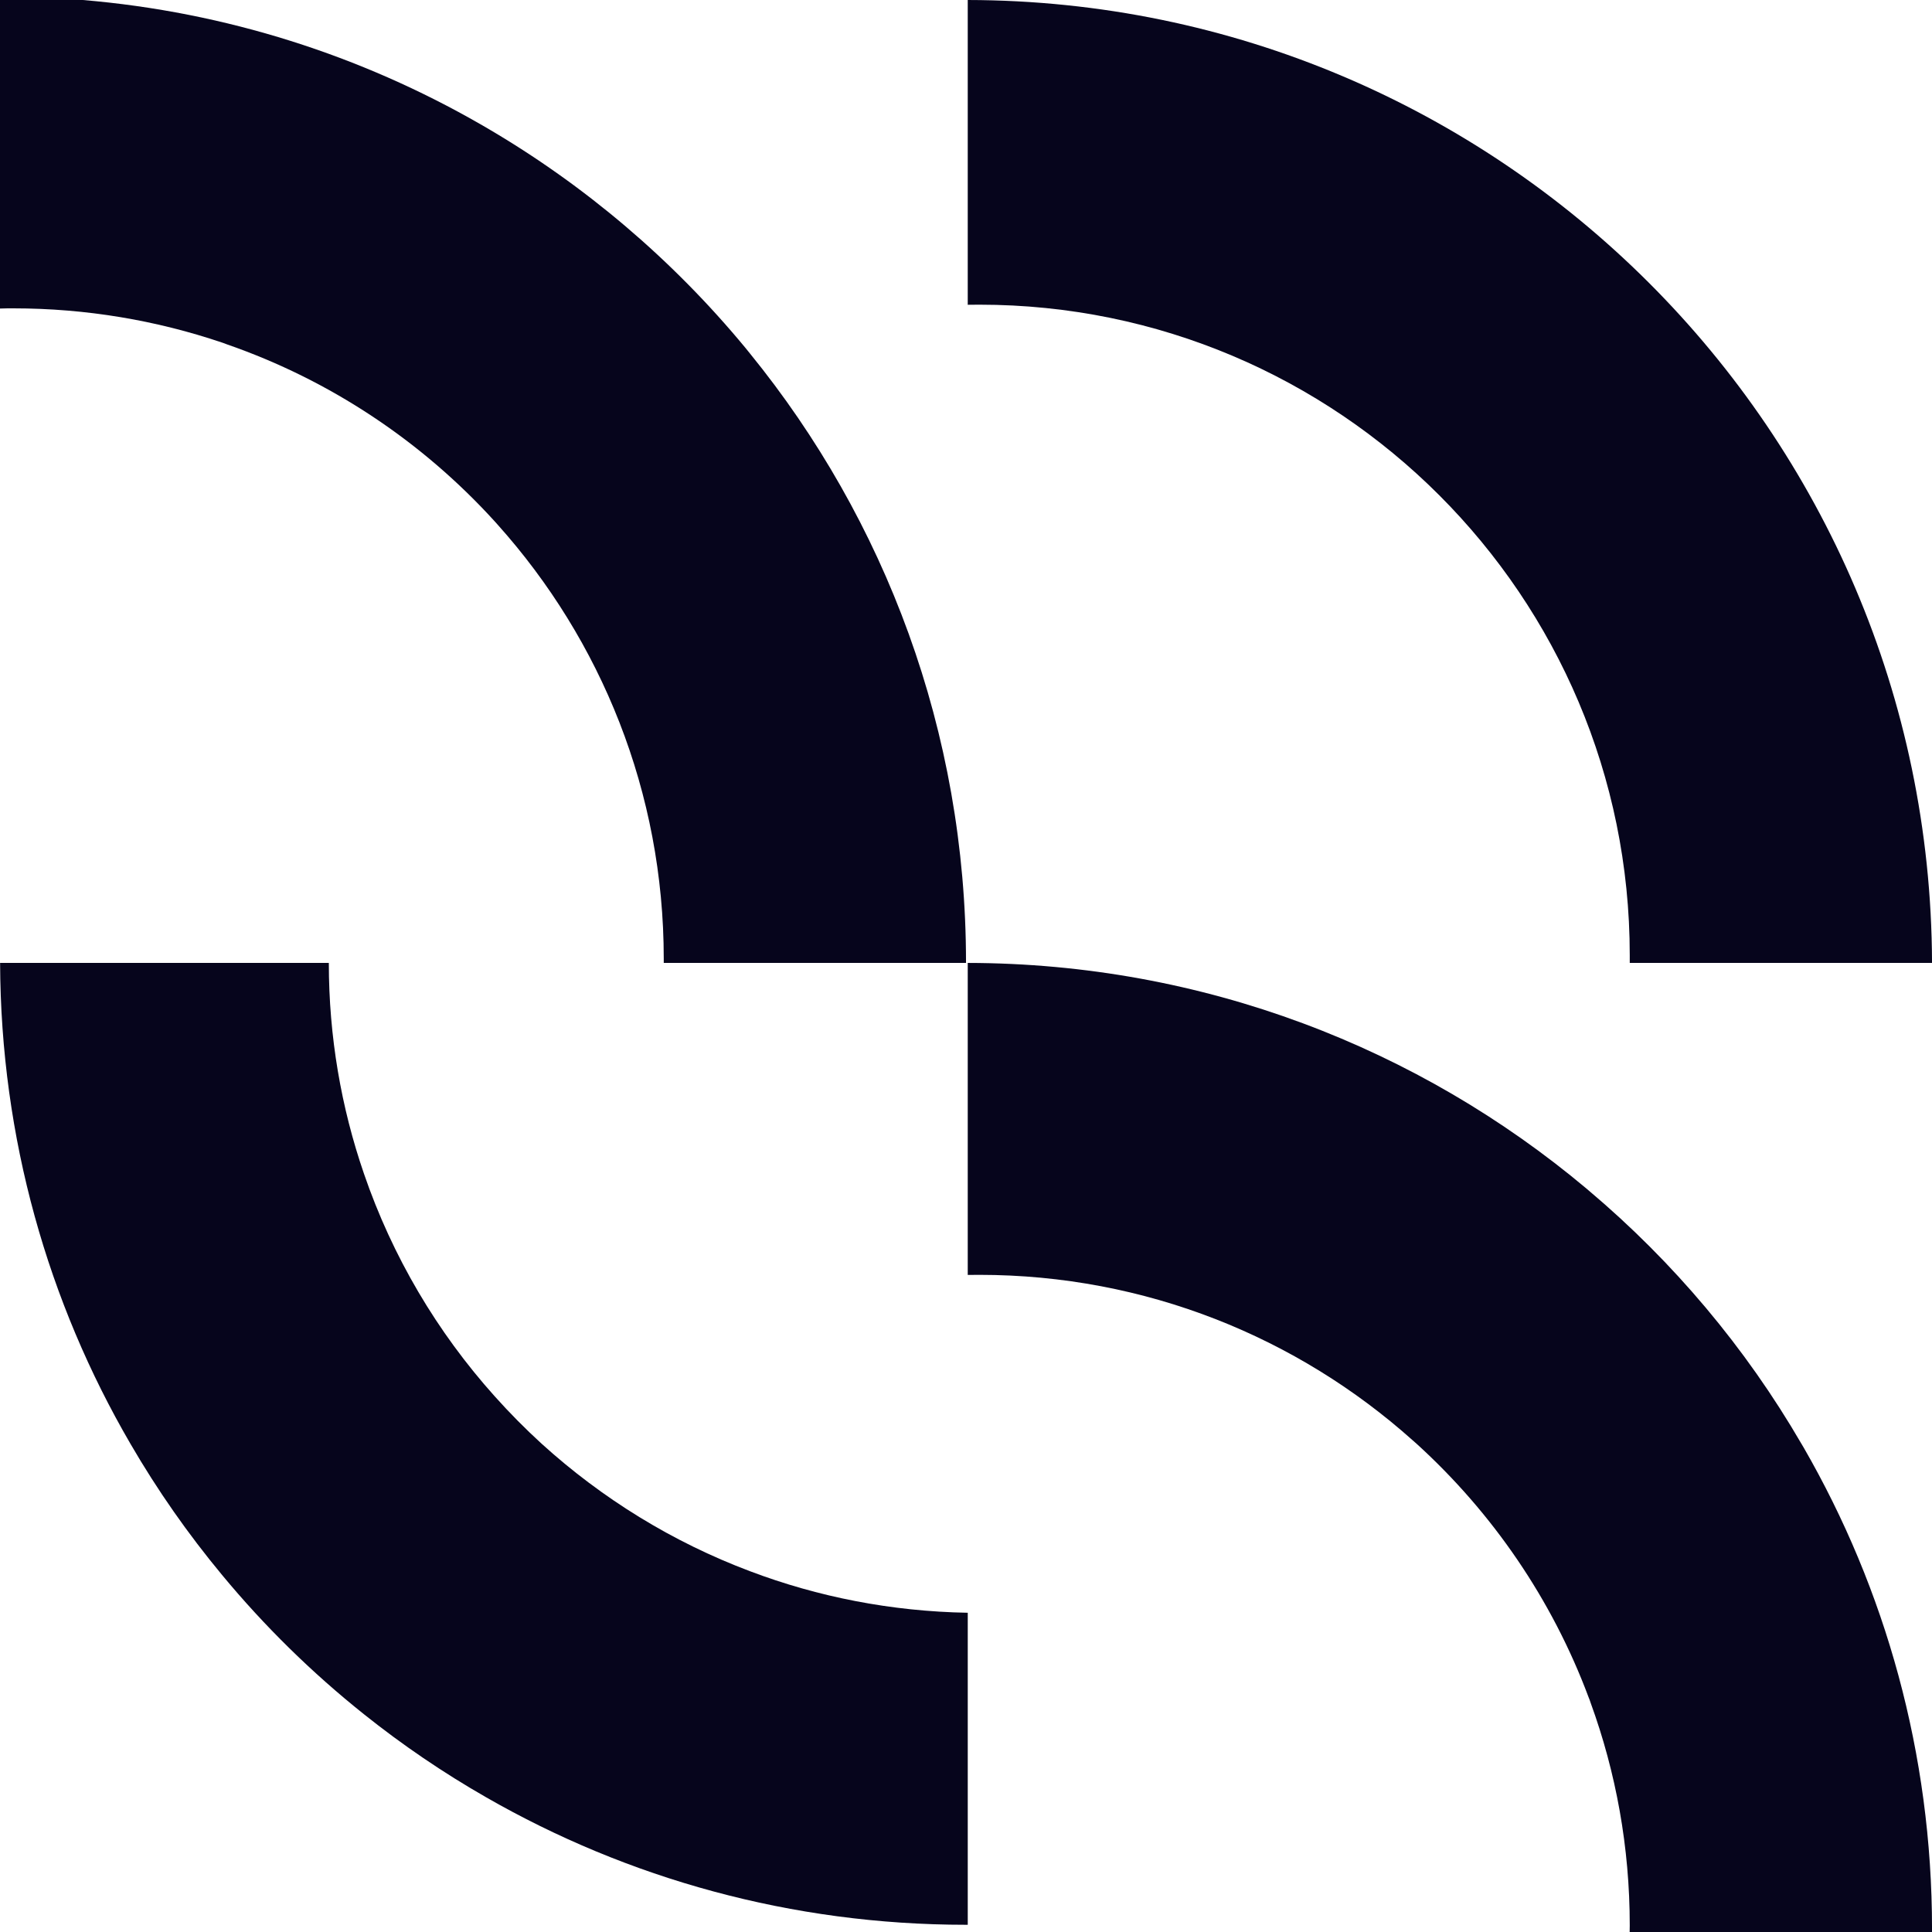
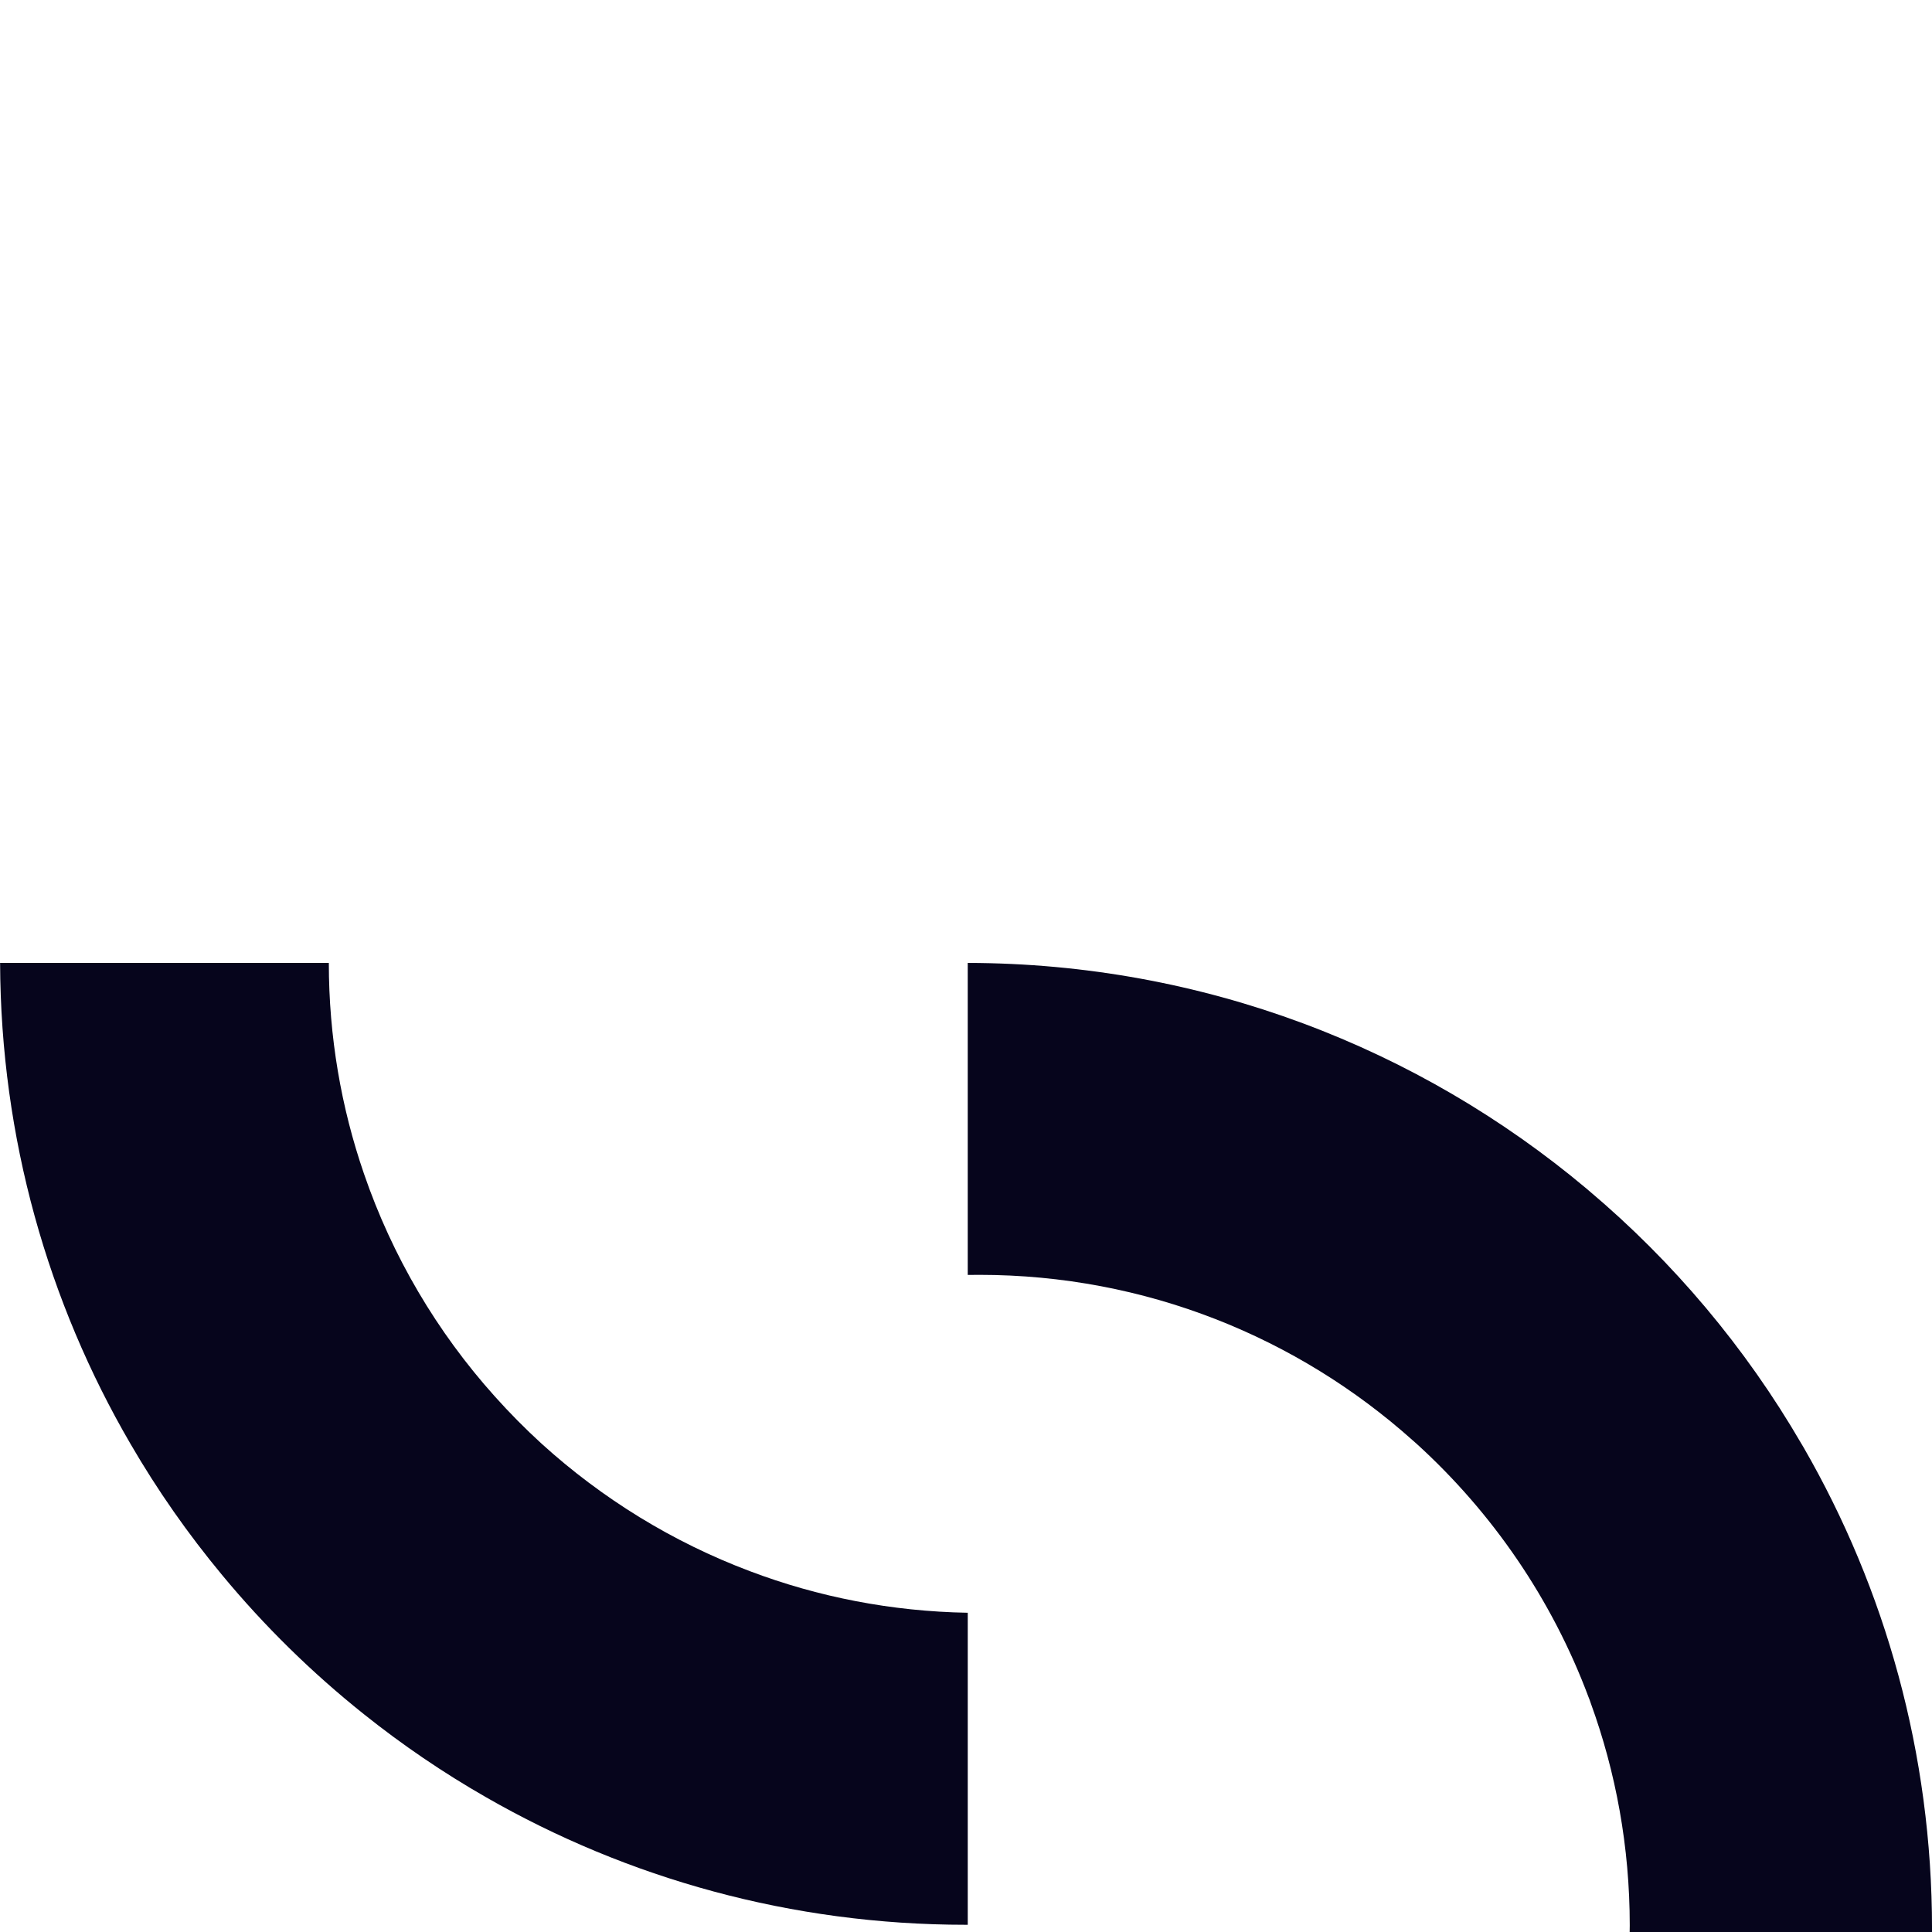
<svg xmlns="http://www.w3.org/2000/svg" width="160" height="160" viewBox="0 0 160 160" fill="none">
-   <path d="M160.002 79.705V79.745H134.969V79.105C134.969 49.353 110.849 25.232 81.105 25.232C80.784 25.232 80.465 25.232 80.144 25.24V0C124.161 0.08 159.842 35.705 160.002 79.705Z" fill="#06051C" />
  <path d="M160.002 159.746V160.002H134.961C134.969 159.818 134.969 159.634 134.969 159.45C134.969 152.978 133.825 146.77 131.729 141.018C131.681 140.866 131.625 140.714 131.561 140.562C128.537 132.466 123.609 125.29 117.329 119.578C117.217 119.474 117.105 119.378 116.993 119.282C107.465 110.762 94.889 105.577 81.105 105.577C80.784 105.577 80.465 105.577 80.144 105.585V79.745C99.657 79.777 117.529 86.801 131.393 98.441C131.449 98.481 131.505 98.529 131.561 98.585C138.577 104.497 144.561 111.602 149.193 119.578C149.257 119.674 149.313 119.77 149.369 119.874C156.137 131.61 160.002 145.226 160.002 159.746Z" fill="#06051C" />
-   <path d="M80.001 79.705V79.745H54.969V79.401C54.969 65.593 49.769 53.009 41.233 43.473C41.145 43.368 41.056 43.273 40.968 43.176C34.976 36.584 27.368 31.488 18.776 28.512C18.648 28.456 18.52 28.416 18.384 28.368C12.96 26.536 7.152 25.536 1.104 25.536C0.736 25.536 0.368 25.536 0 25.552V0H6.856C18.752 1 29.904 4.616 39.745 10.264C39.92 10.36 40.089 10.456 40.257 10.56C48.457 15.344 55.729 21.544 61.745 28.824C61.865 28.976 61.985 29.128 62.113 29.28C73.297 43.032 80.001 60.585 80.001 79.705Z" fill="#06051C" />
  <path d="M80.145 133.562V159.402H80.001C65.537 159.402 51.961 155.562 40.256 148.842C36.704 146.81 33.32 144.506 30.136 141.962C25.832 138.53 21.896 134.666 18.392 130.434C15.576 127.042 13.032 123.41 10.808 119.578C3.984 107.865 0.064 94.265 0.008 79.745H27.232C27.232 85.849 28.256 91.721 30.136 97.185C32.496 104.073 36.208 110.33 40.968 115.634C42.2 117.01 43.504 118.33 44.872 119.578C49.856 124.098 55.688 127.706 62.113 130.122C67.737 132.25 73.809 133.45 80.145 133.562Z" fill="#06051C" />
</svg>